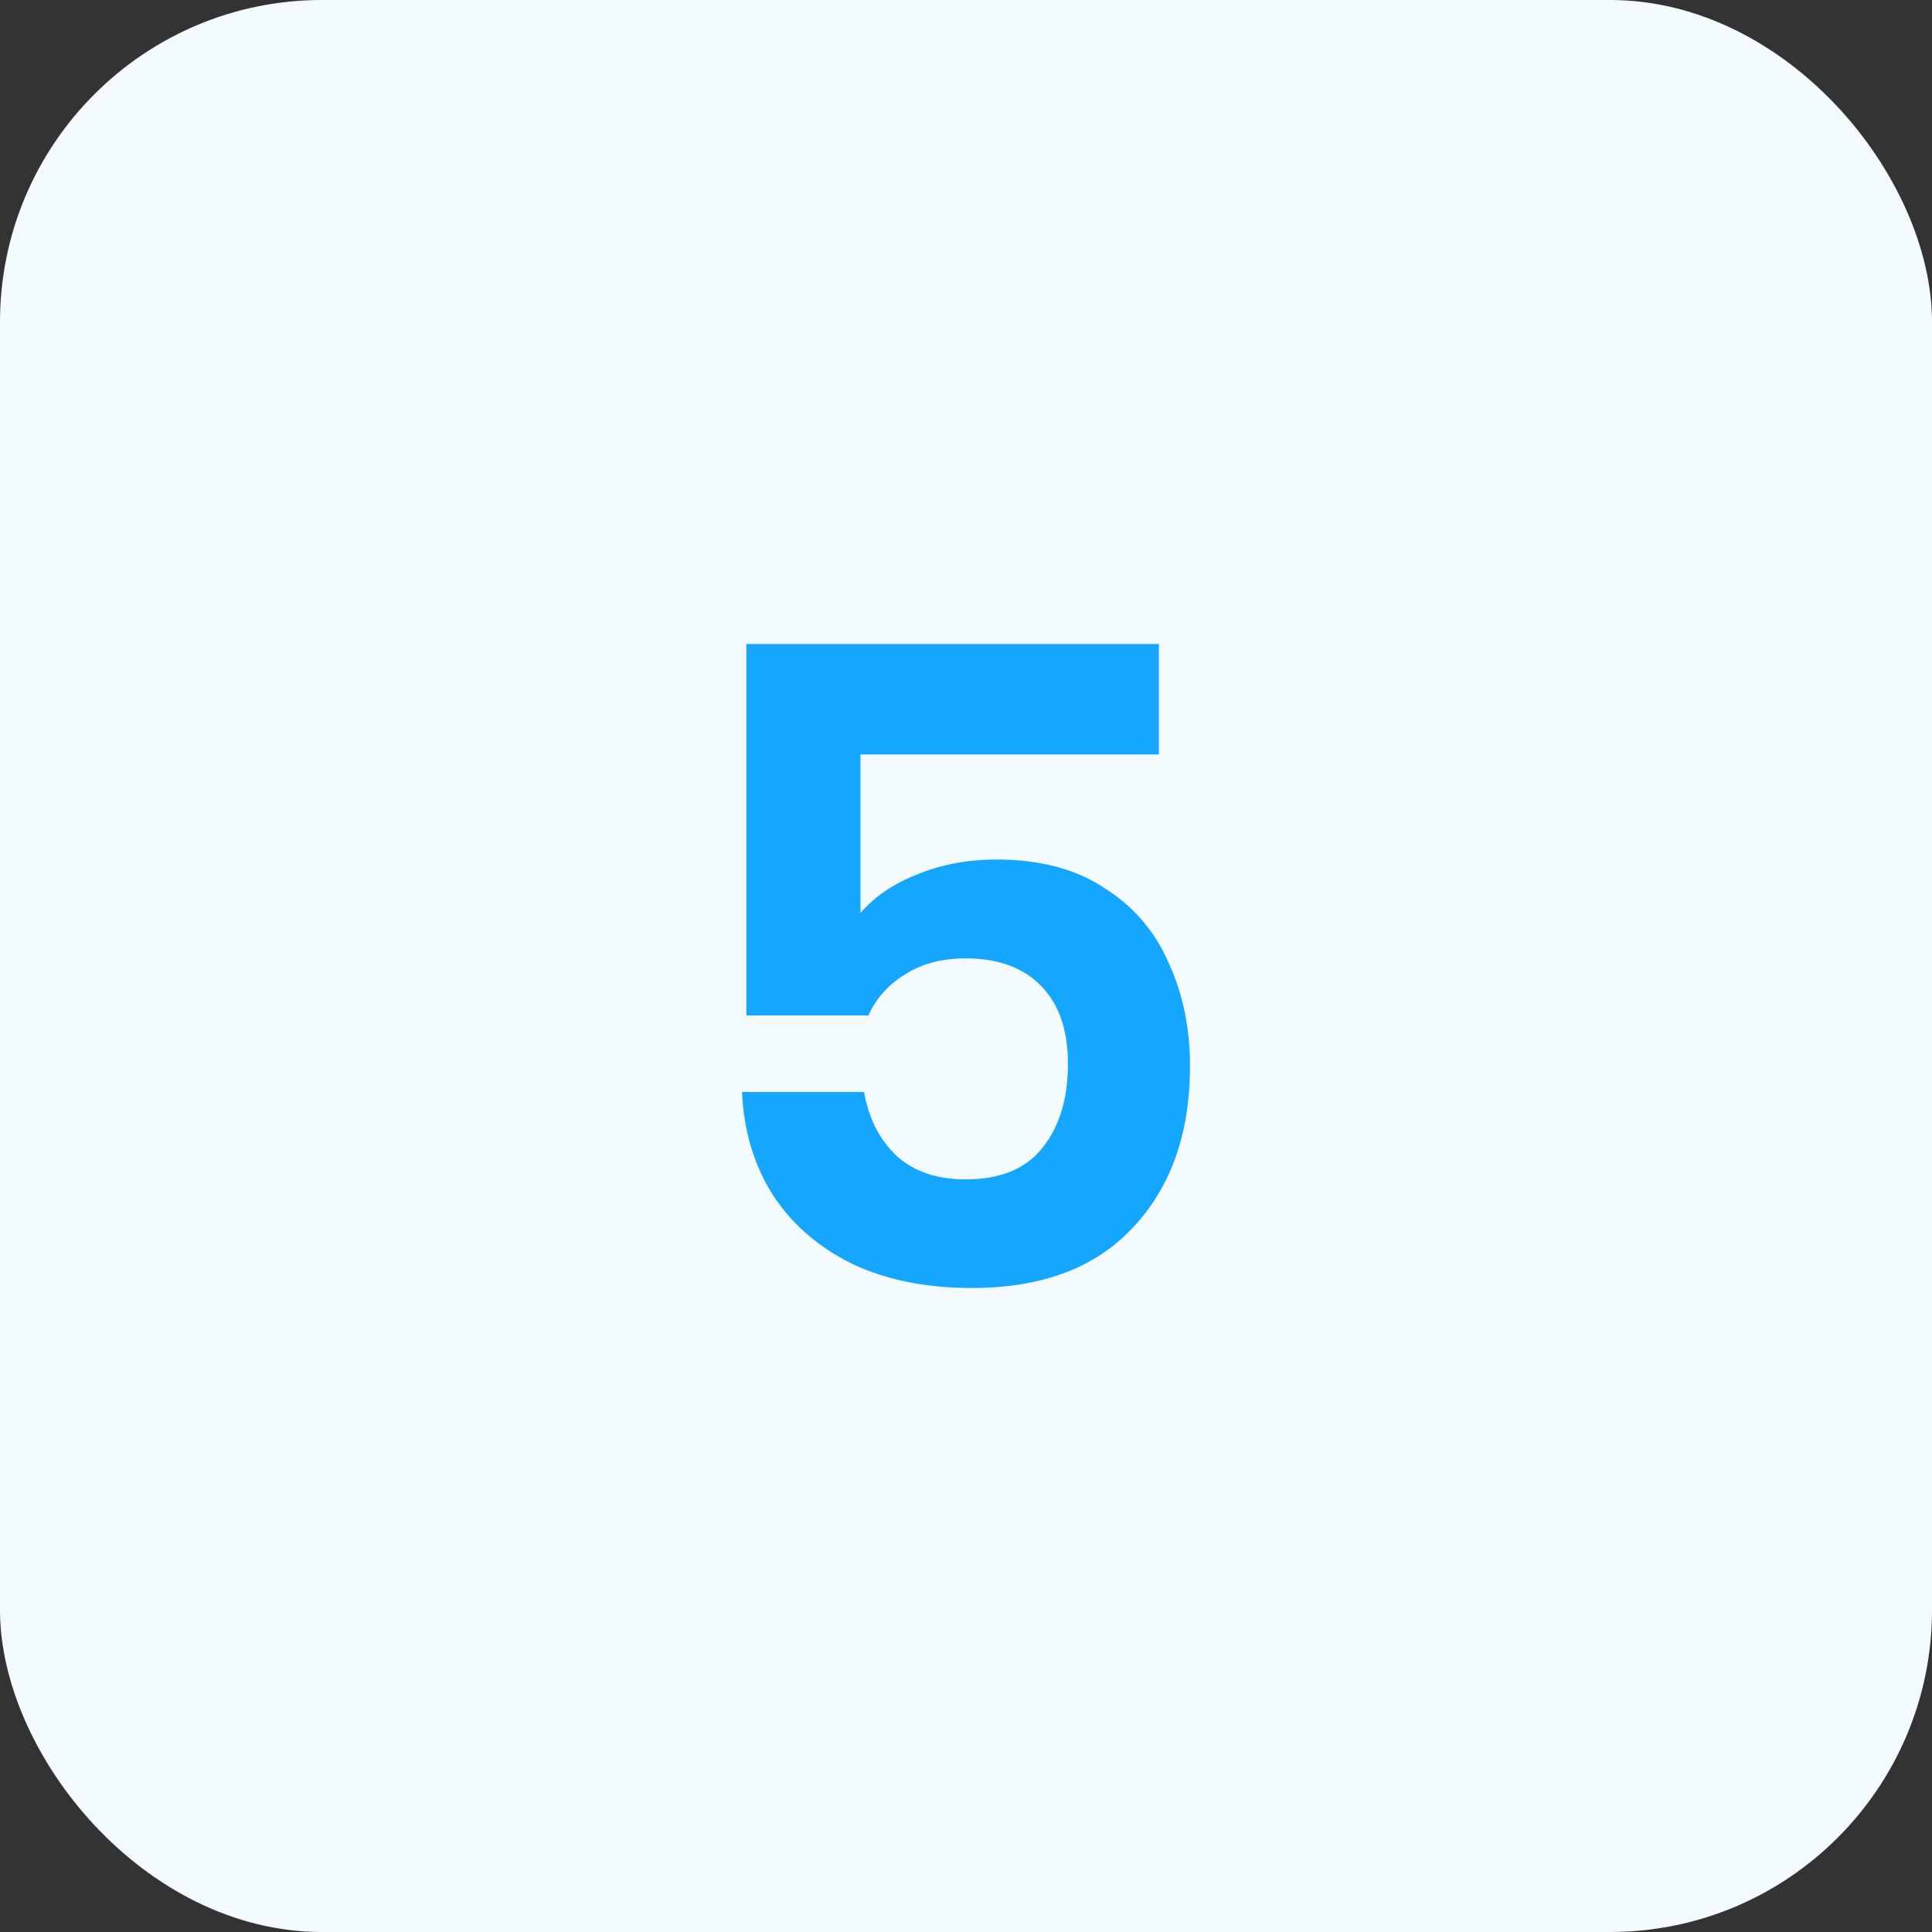
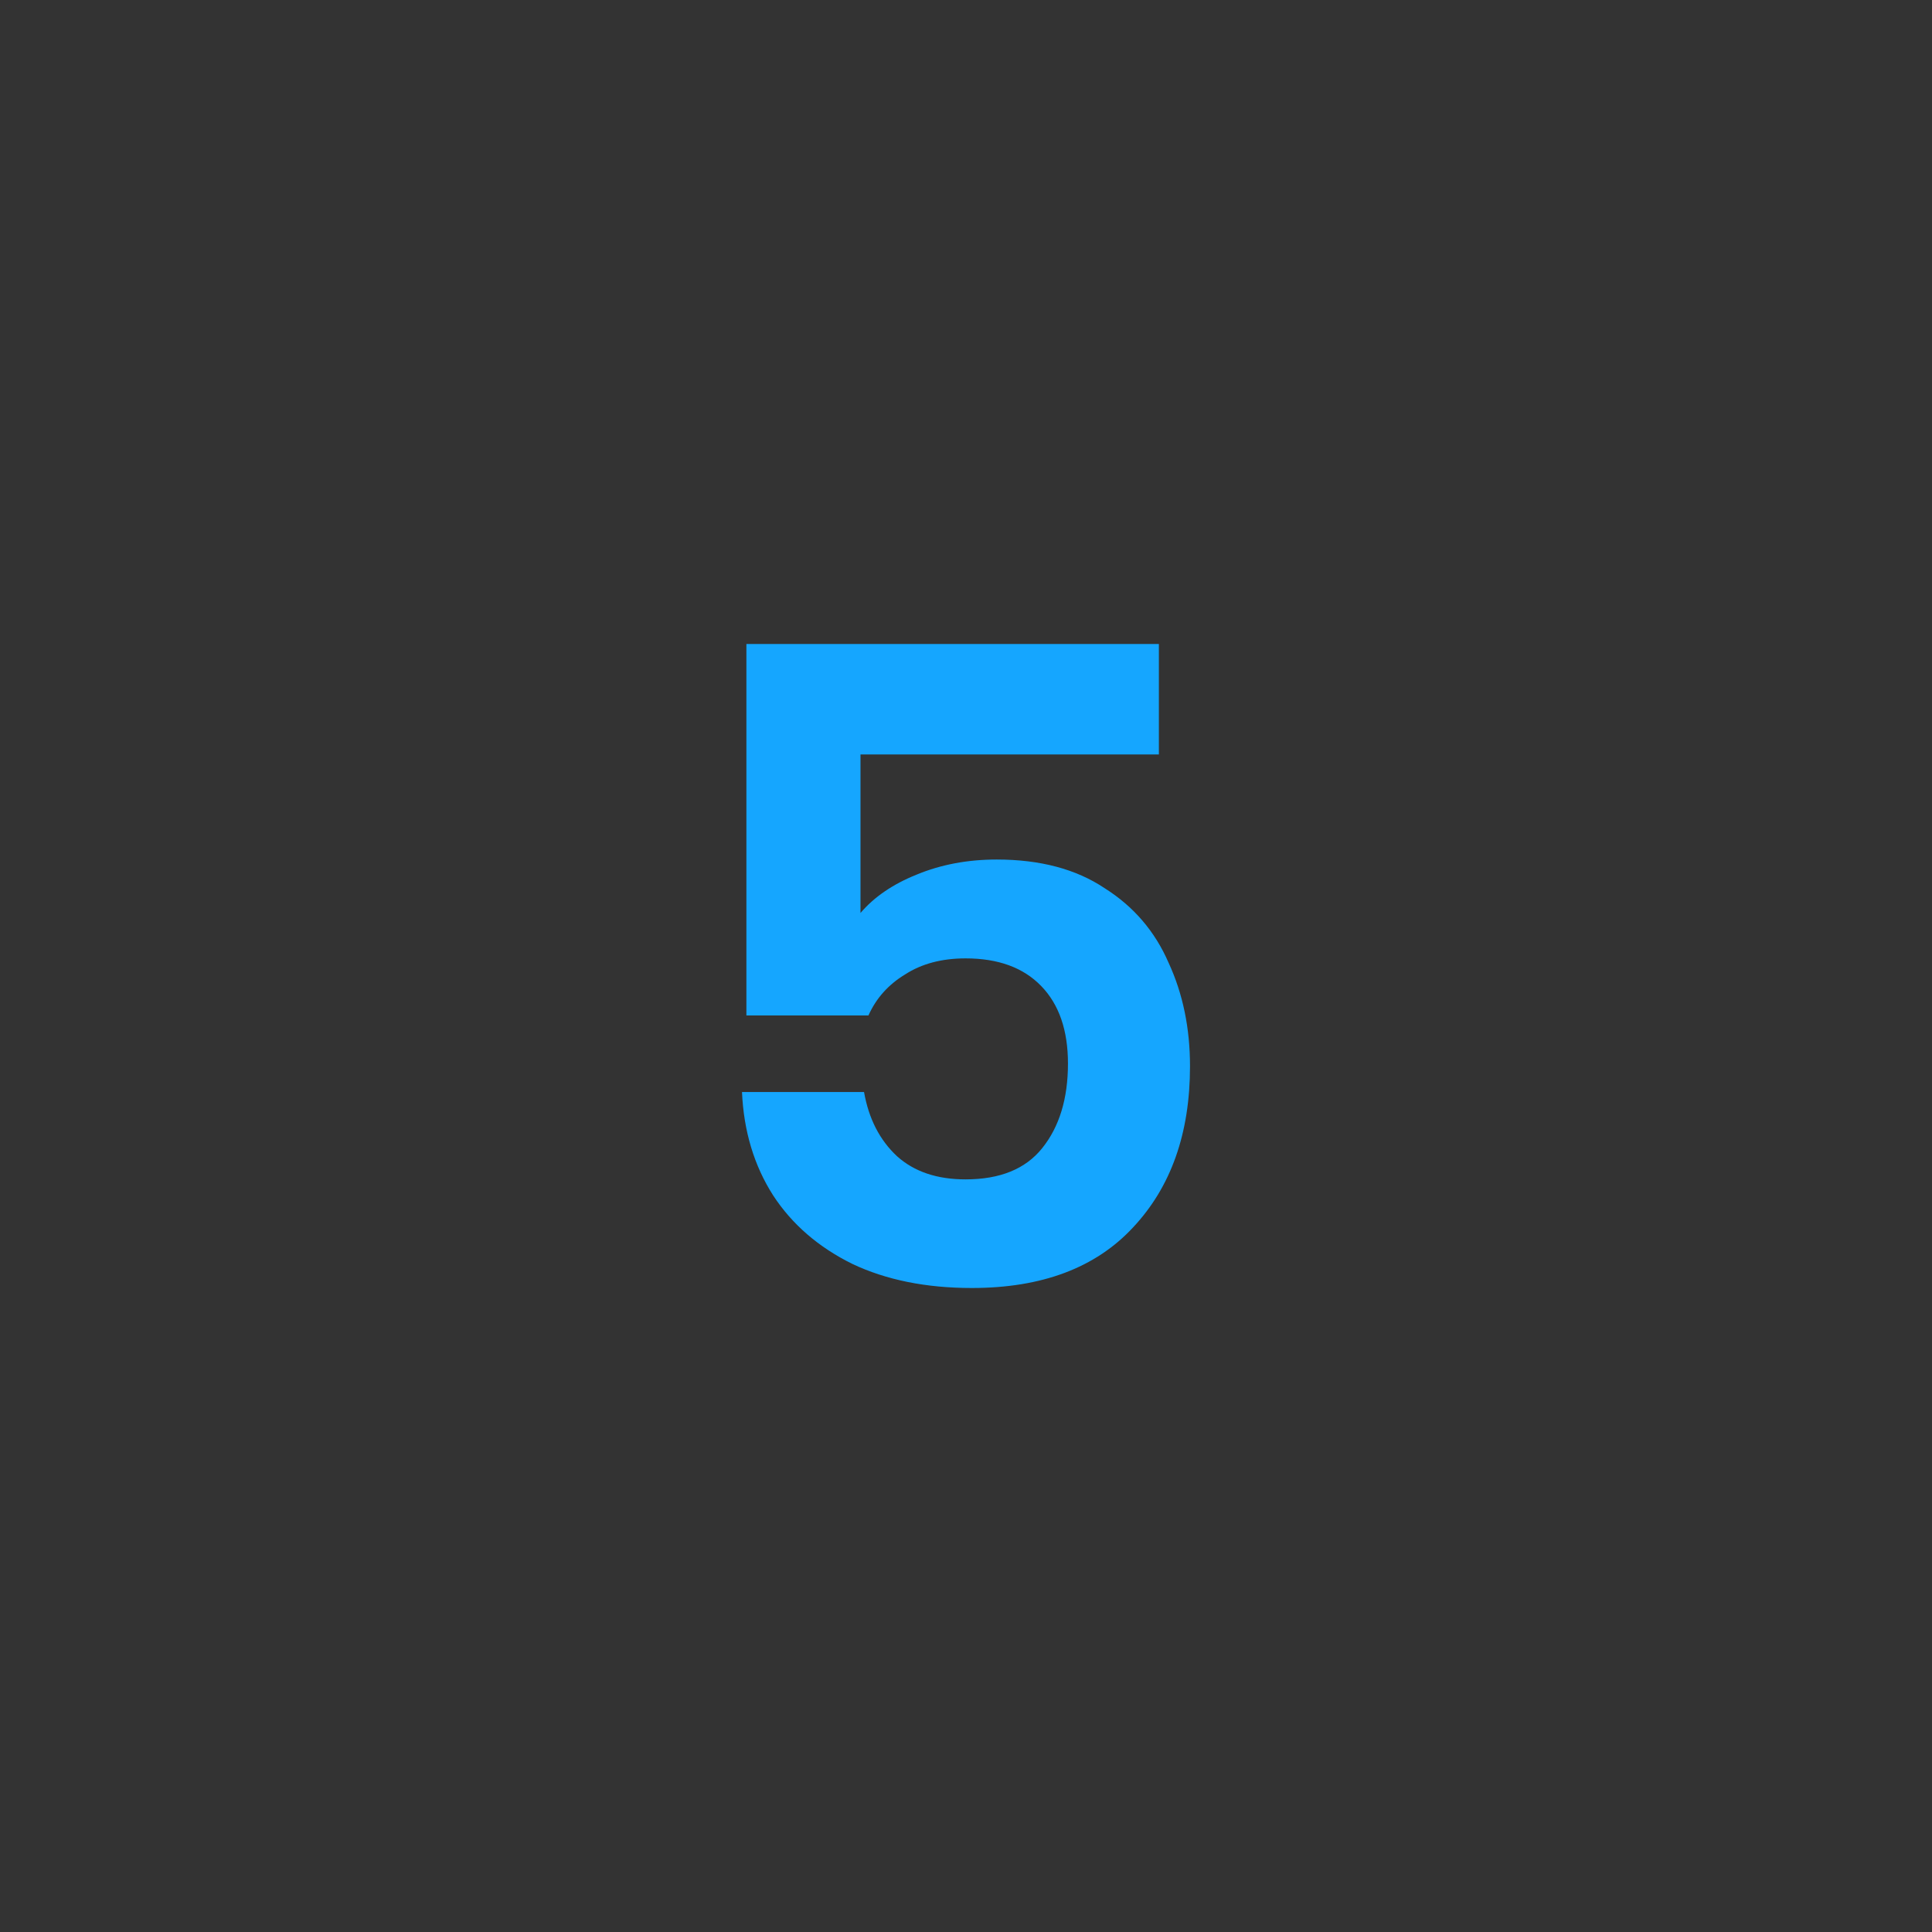
<svg xmlns="http://www.w3.org/2000/svg" width="18" height="18" viewBox="0 0 18 18" fill="none">
  <rect x="0" y="0" width="18" height="18" fill="#333333" stroke="none" />
-   <rect width="18" height="18" rx="3" fill="#F4FBFE" />
  <path d="M10.797 7.029H8.017V8.506C8.144 8.357 8.318 8.238 8.539 8.149C8.766 8.055 9.015 8.008 9.286 8.008C9.69 8.008 10.025 8.097 10.29 8.274C10.562 8.445 10.761 8.678 10.888 8.971C11.021 9.259 11.087 9.58 11.087 9.934C11.087 10.559 10.91 11.059 10.556 11.436C10.207 11.812 9.707 12 9.054 12C8.628 12 8.257 11.925 7.942 11.776C7.627 11.621 7.38 11.408 7.203 11.137C7.026 10.86 6.929 10.539 6.913 10.174H8.05C8.094 10.423 8.196 10.622 8.357 10.772C8.517 10.916 8.73 10.988 8.996 10.988C9.317 10.988 9.555 10.891 9.71 10.697C9.87 10.498 9.95 10.235 9.95 9.909C9.95 9.599 9.867 9.358 9.701 9.187C9.535 9.015 9.3 8.929 8.996 8.929C8.775 8.929 8.586 8.979 8.432 9.079C8.277 9.173 8.163 9.3 8.091 9.461H6.954V6H10.797V7.029Z" fill="#15A6FF" />
</svg>